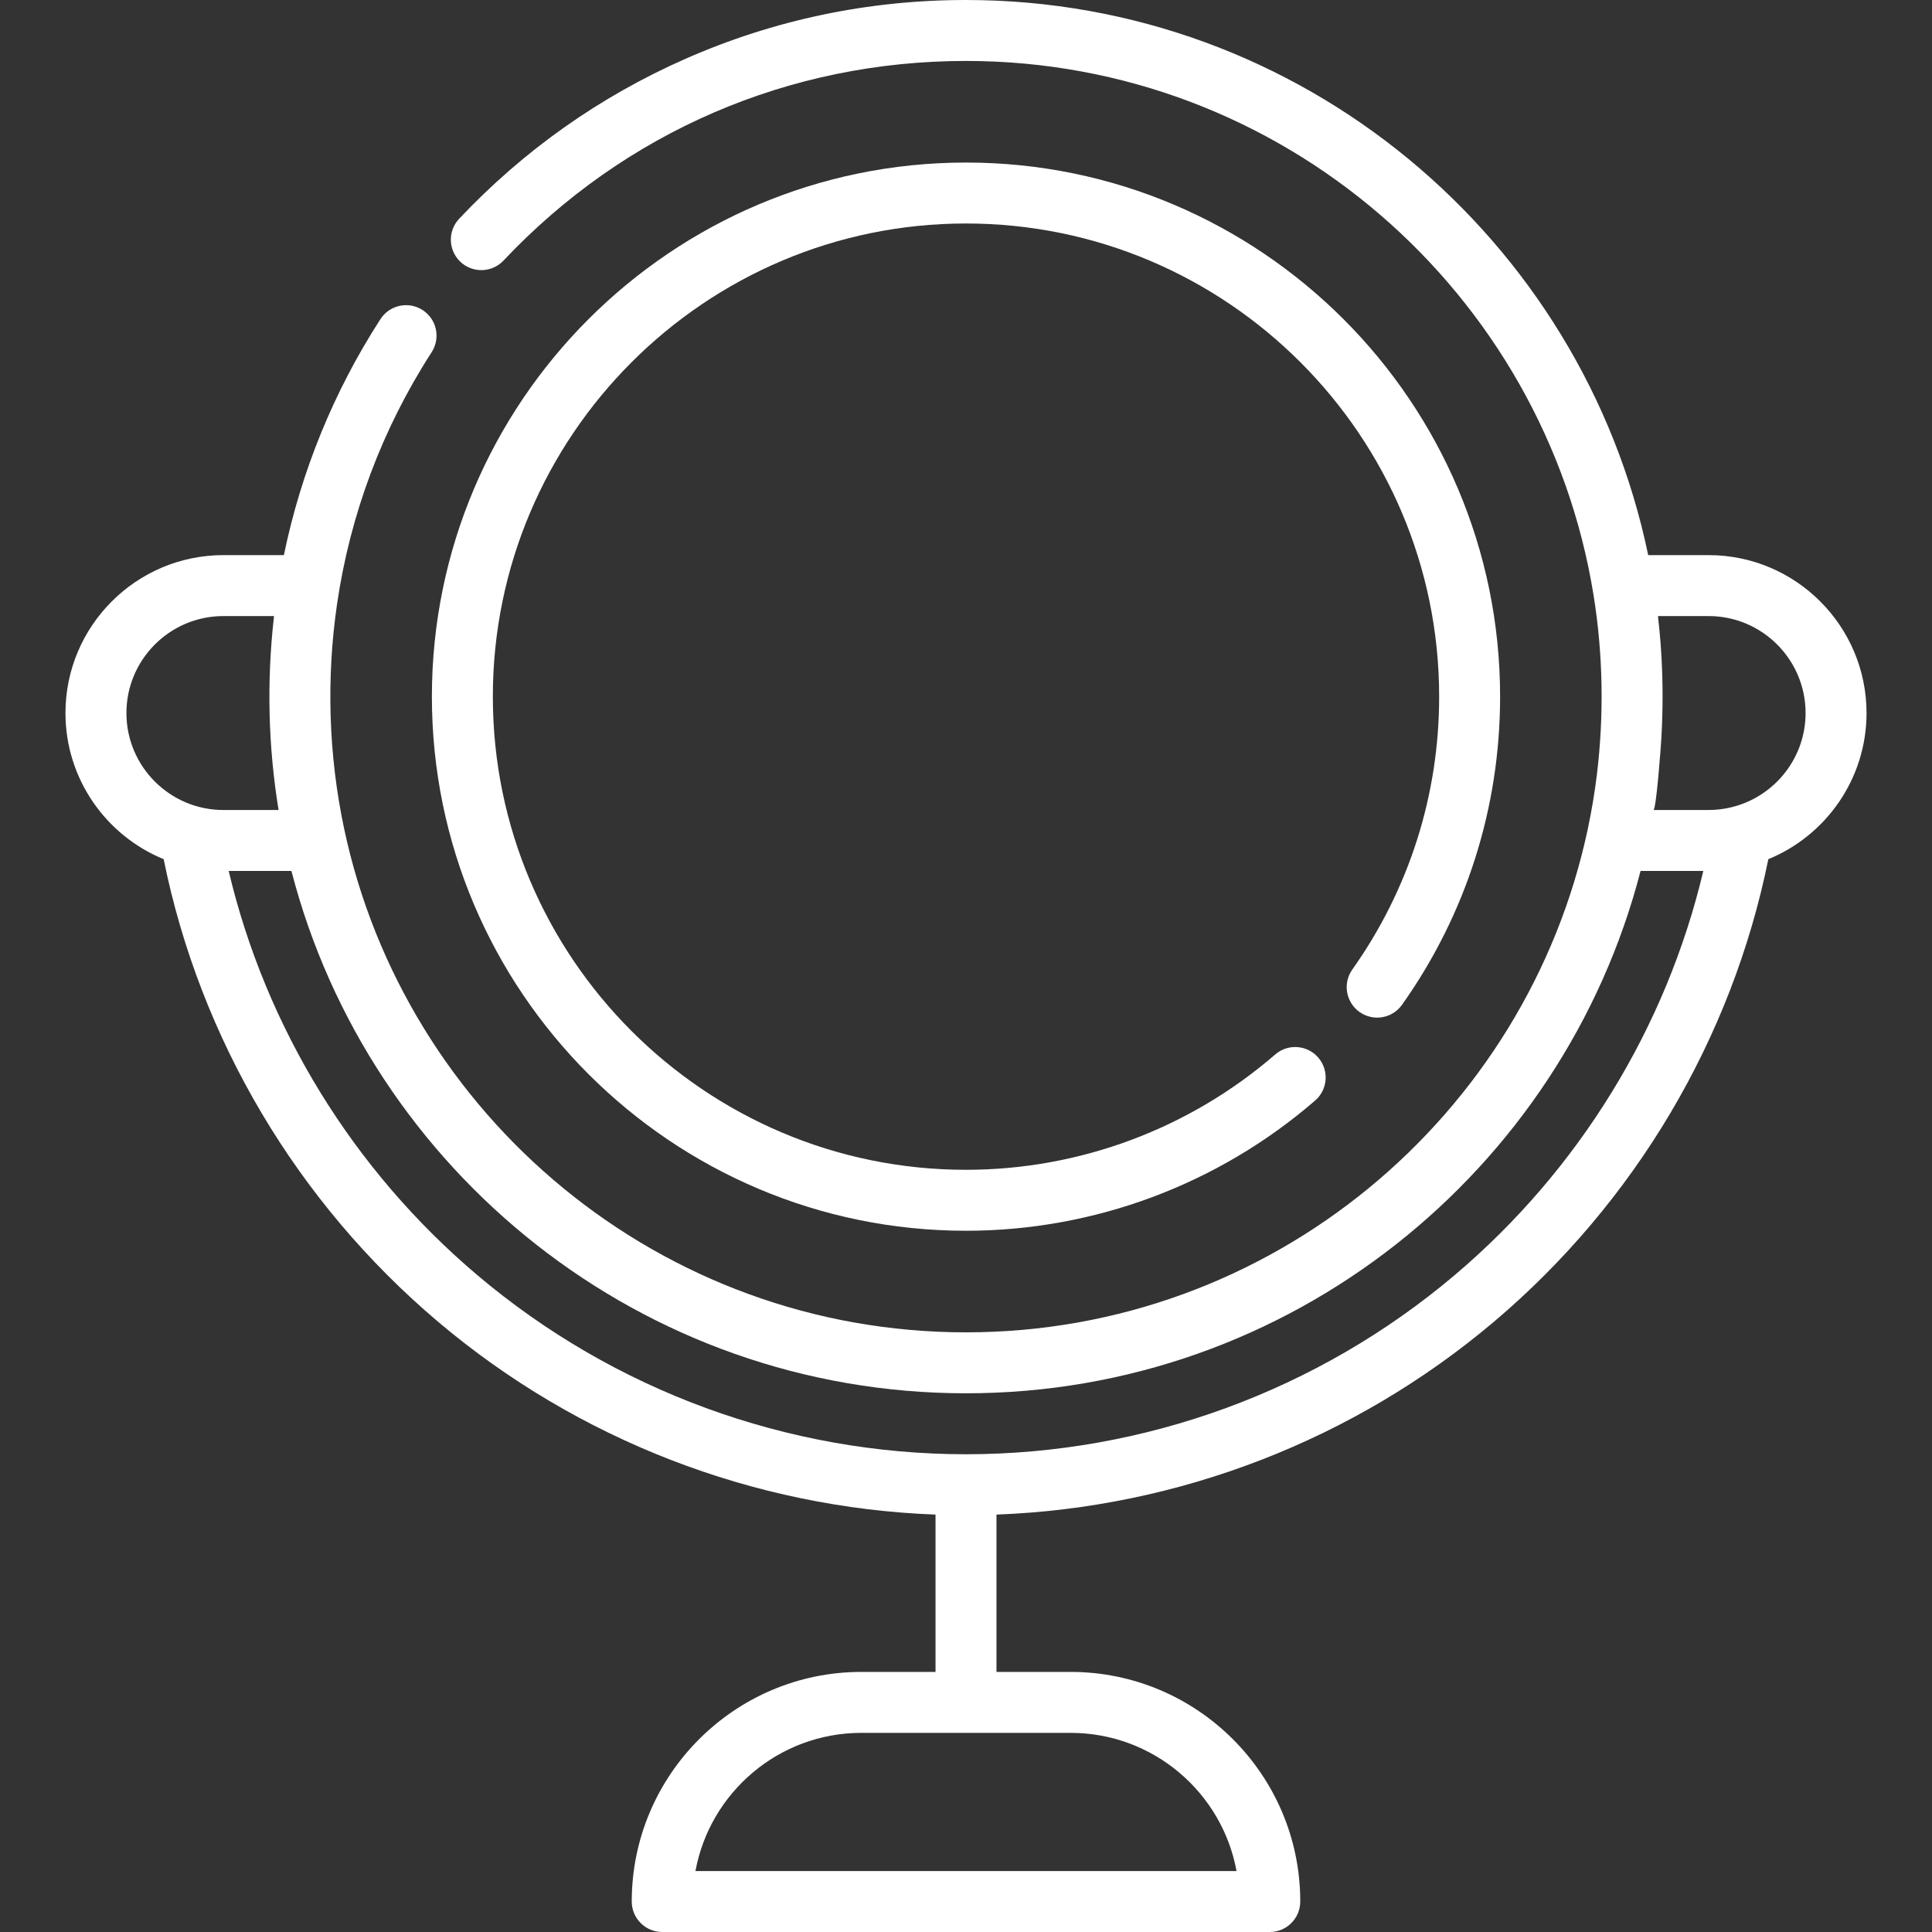
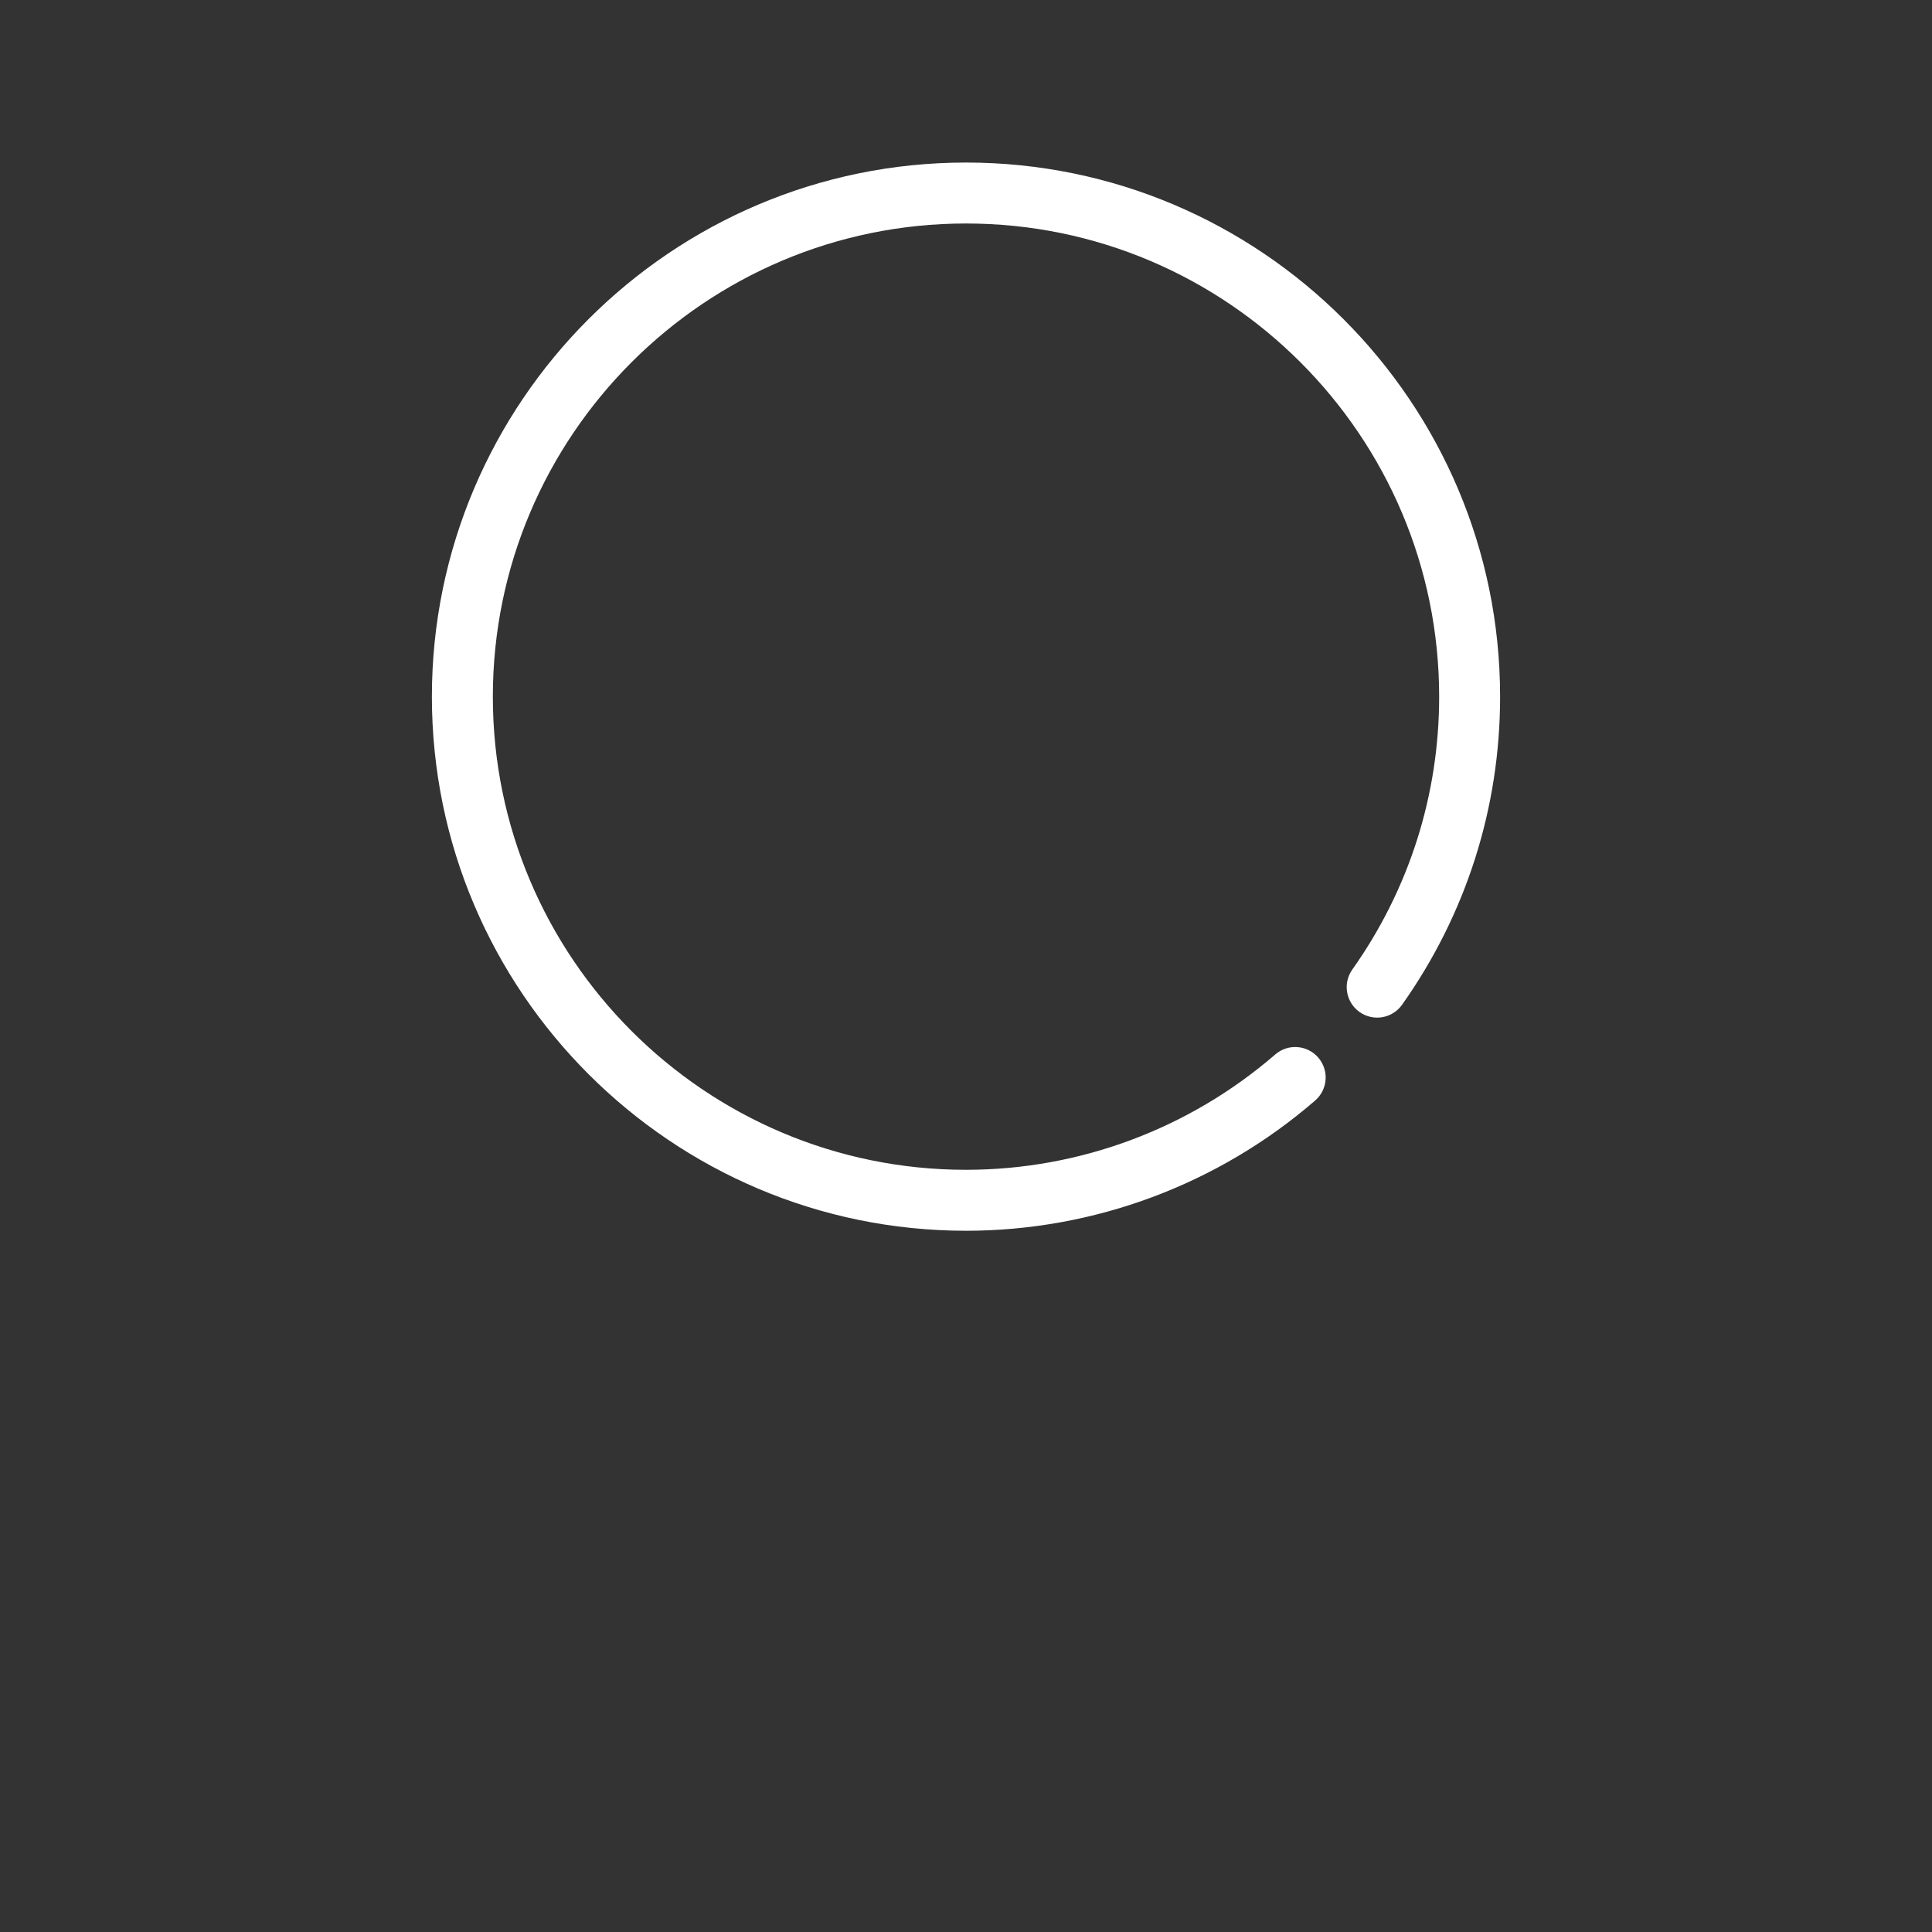
<svg xmlns="http://www.w3.org/2000/svg" version="1.1" id="Layer_1" x="0px" y="0px" viewBox="0 0 511.999 511.999" style="enable-background:new 0 0 511.999 511.999;" xml:space="preserve" width="512px" height="512px">
  <rect x="0" y="0" width="511.999" height="511.999" fill="#333333" stroke="none" />
  <g>
    <g>
      <path d="M255.999,43.076c-78.047,0-141.544,63.497-141.544,141.544s63.495,141.544,141.544,141.544    c33.956,0,66.816-12.255,92.525-34.508c3.373-2.919,3.741-8.02,0.822-11.392s-8.021-3.741-11.392-0.822    c-22.775,19.712-51.88,30.569-81.954,30.569c-69.141,0-125.391-56.249-125.391-125.391s56.25-125.391,125.391-125.391    S381.39,115.478,381.39,184.62c0,26.061-7.958,51.066-23.013,72.314c-2.579,3.639-1.719,8.68,1.92,11.259    c3.639,2.578,8.681,1.719,11.26-1.921c17-23.993,25.985-52.228,25.985-81.653C397.542,106.572,334.047,43.076,255.999,43.076z" fill="#FFFFFF" />
    </g>
  </g>
  <g>
    <g>
-       <path d="M452.803,147.112h-16.018C419.408,63.236,344.95,0,255.999,0c-25.871,0-50.9,5.251-74.39,15.606    c-22.682,10-42.846,24.254-59.929,42.365c-3.061,3.245-2.911,8.357,0.334,11.417c3.245,3.06,8.356,2.911,11.417-0.334    c32.177-34.114,75.706-52.901,122.568-52.901c83.753,0,153.418,61.439,166.316,141.611c2.522,15.673,2.786,31.697,0.885,47.454    c-0.58,4.814-1.4,9.591-2.389,14.338c-16.132,76.181-83.897,133.528-164.812,133.528S107.319,295.738,91.187,219.557    c-4.126-19.485-4.74-39.764-1.866-59.472c3.471-23.737,11.963-46.46,25.072-66.752c2.421-3.746,1.346-8.746-2.401-11.167    c-3.747-2.421-8.746-1.346-11.167,2.401c-12.402,19.198-21.015,40.382-25.595,62.545H59.196    c-23.076,0-41.848,18.773-41.848,41.848c0,17.478,10.772,32.478,26.022,38.732c9.637,47.586,35.338,90.971,72.732,122.595    c37.021,31.311,83.556,49.284,131.821,51.094v41.693h-19.654c-33.553,0-60.85,27.297-60.85,60.849c0,4.46,3.616,8.077,8.077,8.077    h161.008c4.46,0,8.077-3.616,8.077-8.077c0-33.553-27.297-60.849-60.85-60.849h-19.654v-41.693    c48.271-1.81,94.81-19.789,131.835-51.107c37.386-31.623,63.08-75.002,72.716-122.583c15.251-6.253,26.024-21.255,26.024-38.731    C494.651,165.885,475.877,147.112,452.803,147.112z M33.502,188.962c0-14.169,11.526-25.696,25.695-25.696h13.419    c-0.02,0.179-0.034,0.358-0.054,0.535c-1.9,16.893-1.482,34.077,1.264,50.855h-14.63    C45.027,214.656,33.502,203.129,33.502,188.962z M283.73,459.227c21.889,0,40.153,15.816,43.965,36.618H184.304    c3.813-20.803,22.076-36.618,43.965-36.618H283.73z M385.479,337.941c-36.174,30.598-82.158,47.45-129.48,47.45    c-47.316,0-93.295-16.848-129.467-47.438c-32.956-27.871-56.089-65.601-65.93-107.145h16.629    c20.559,79.521,92.913,138.429,178.768,138.429s158.209-58.909,178.768-138.429h16.628    C441.556,272.347,418.428,310.072,385.479,337.941z M459.965,213.632c-0.342,0.07-0.678,0.159-1.006,0.272    c-1.973,0.487-4.034,0.751-6.156,0.751c0,0-14.628,0-14.63,0c0.101,0,0.211-0.311,0.326-0.851    c0.716-3.361,1.608-15.598,1.695-16.918c0.427-6.507,0.515-13.035,0.269-19.55c-0.171-4.518-0.518-9.031-1.025-13.524    c-0.021-0.182-0.034-0.365-0.055-0.547h13.419c14.169,0,25.695,11.527,25.695,25.695    C478.499,200.644,470.658,210.523,459.965,213.632z" fill="#FFFFFF" />
-     </g>
+       </g>
  </g>
  <g>
</g>
  <g>
</g>
  <g>
</g>
  <g>
</g>
  <g>
</g>
  <g>
</g>
  <g>
</g>
  <g>
</g>
  <g>
</g>
  <g>
</g>
  <g>
</g>
  <g>
</g>
  <g>
</g>
  <g>
</g>
  <g>
</g>
</svg>